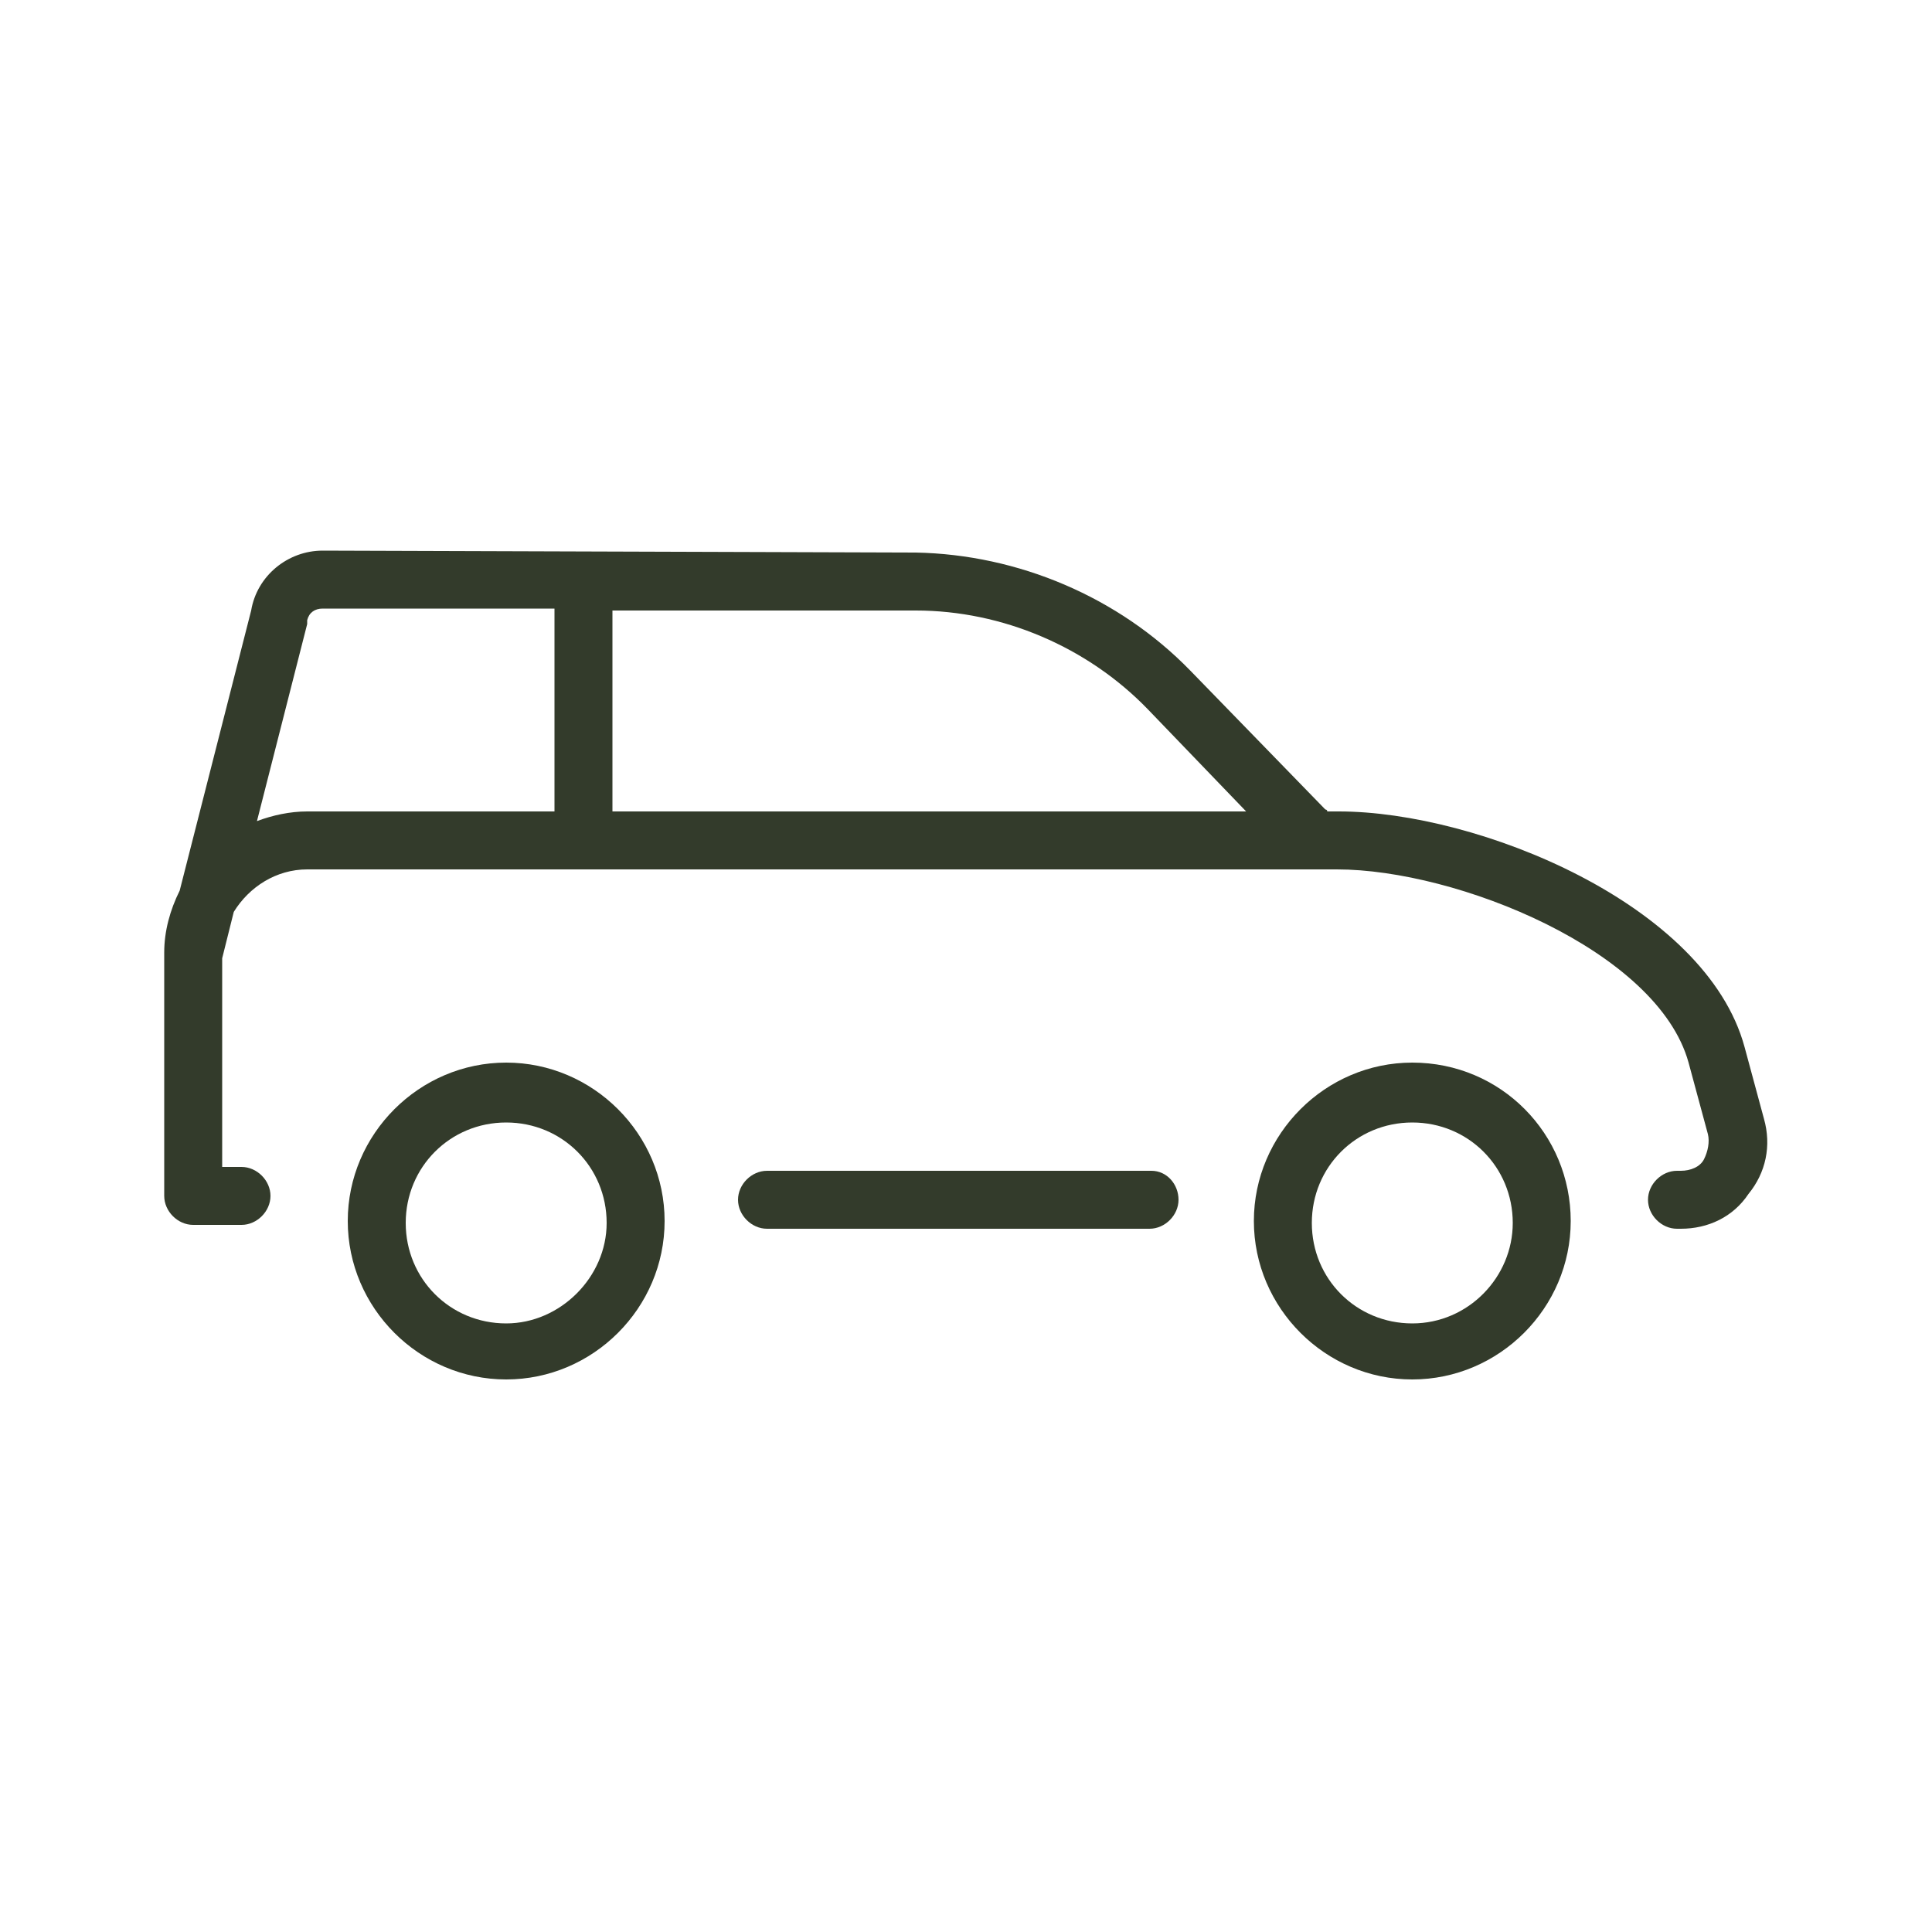
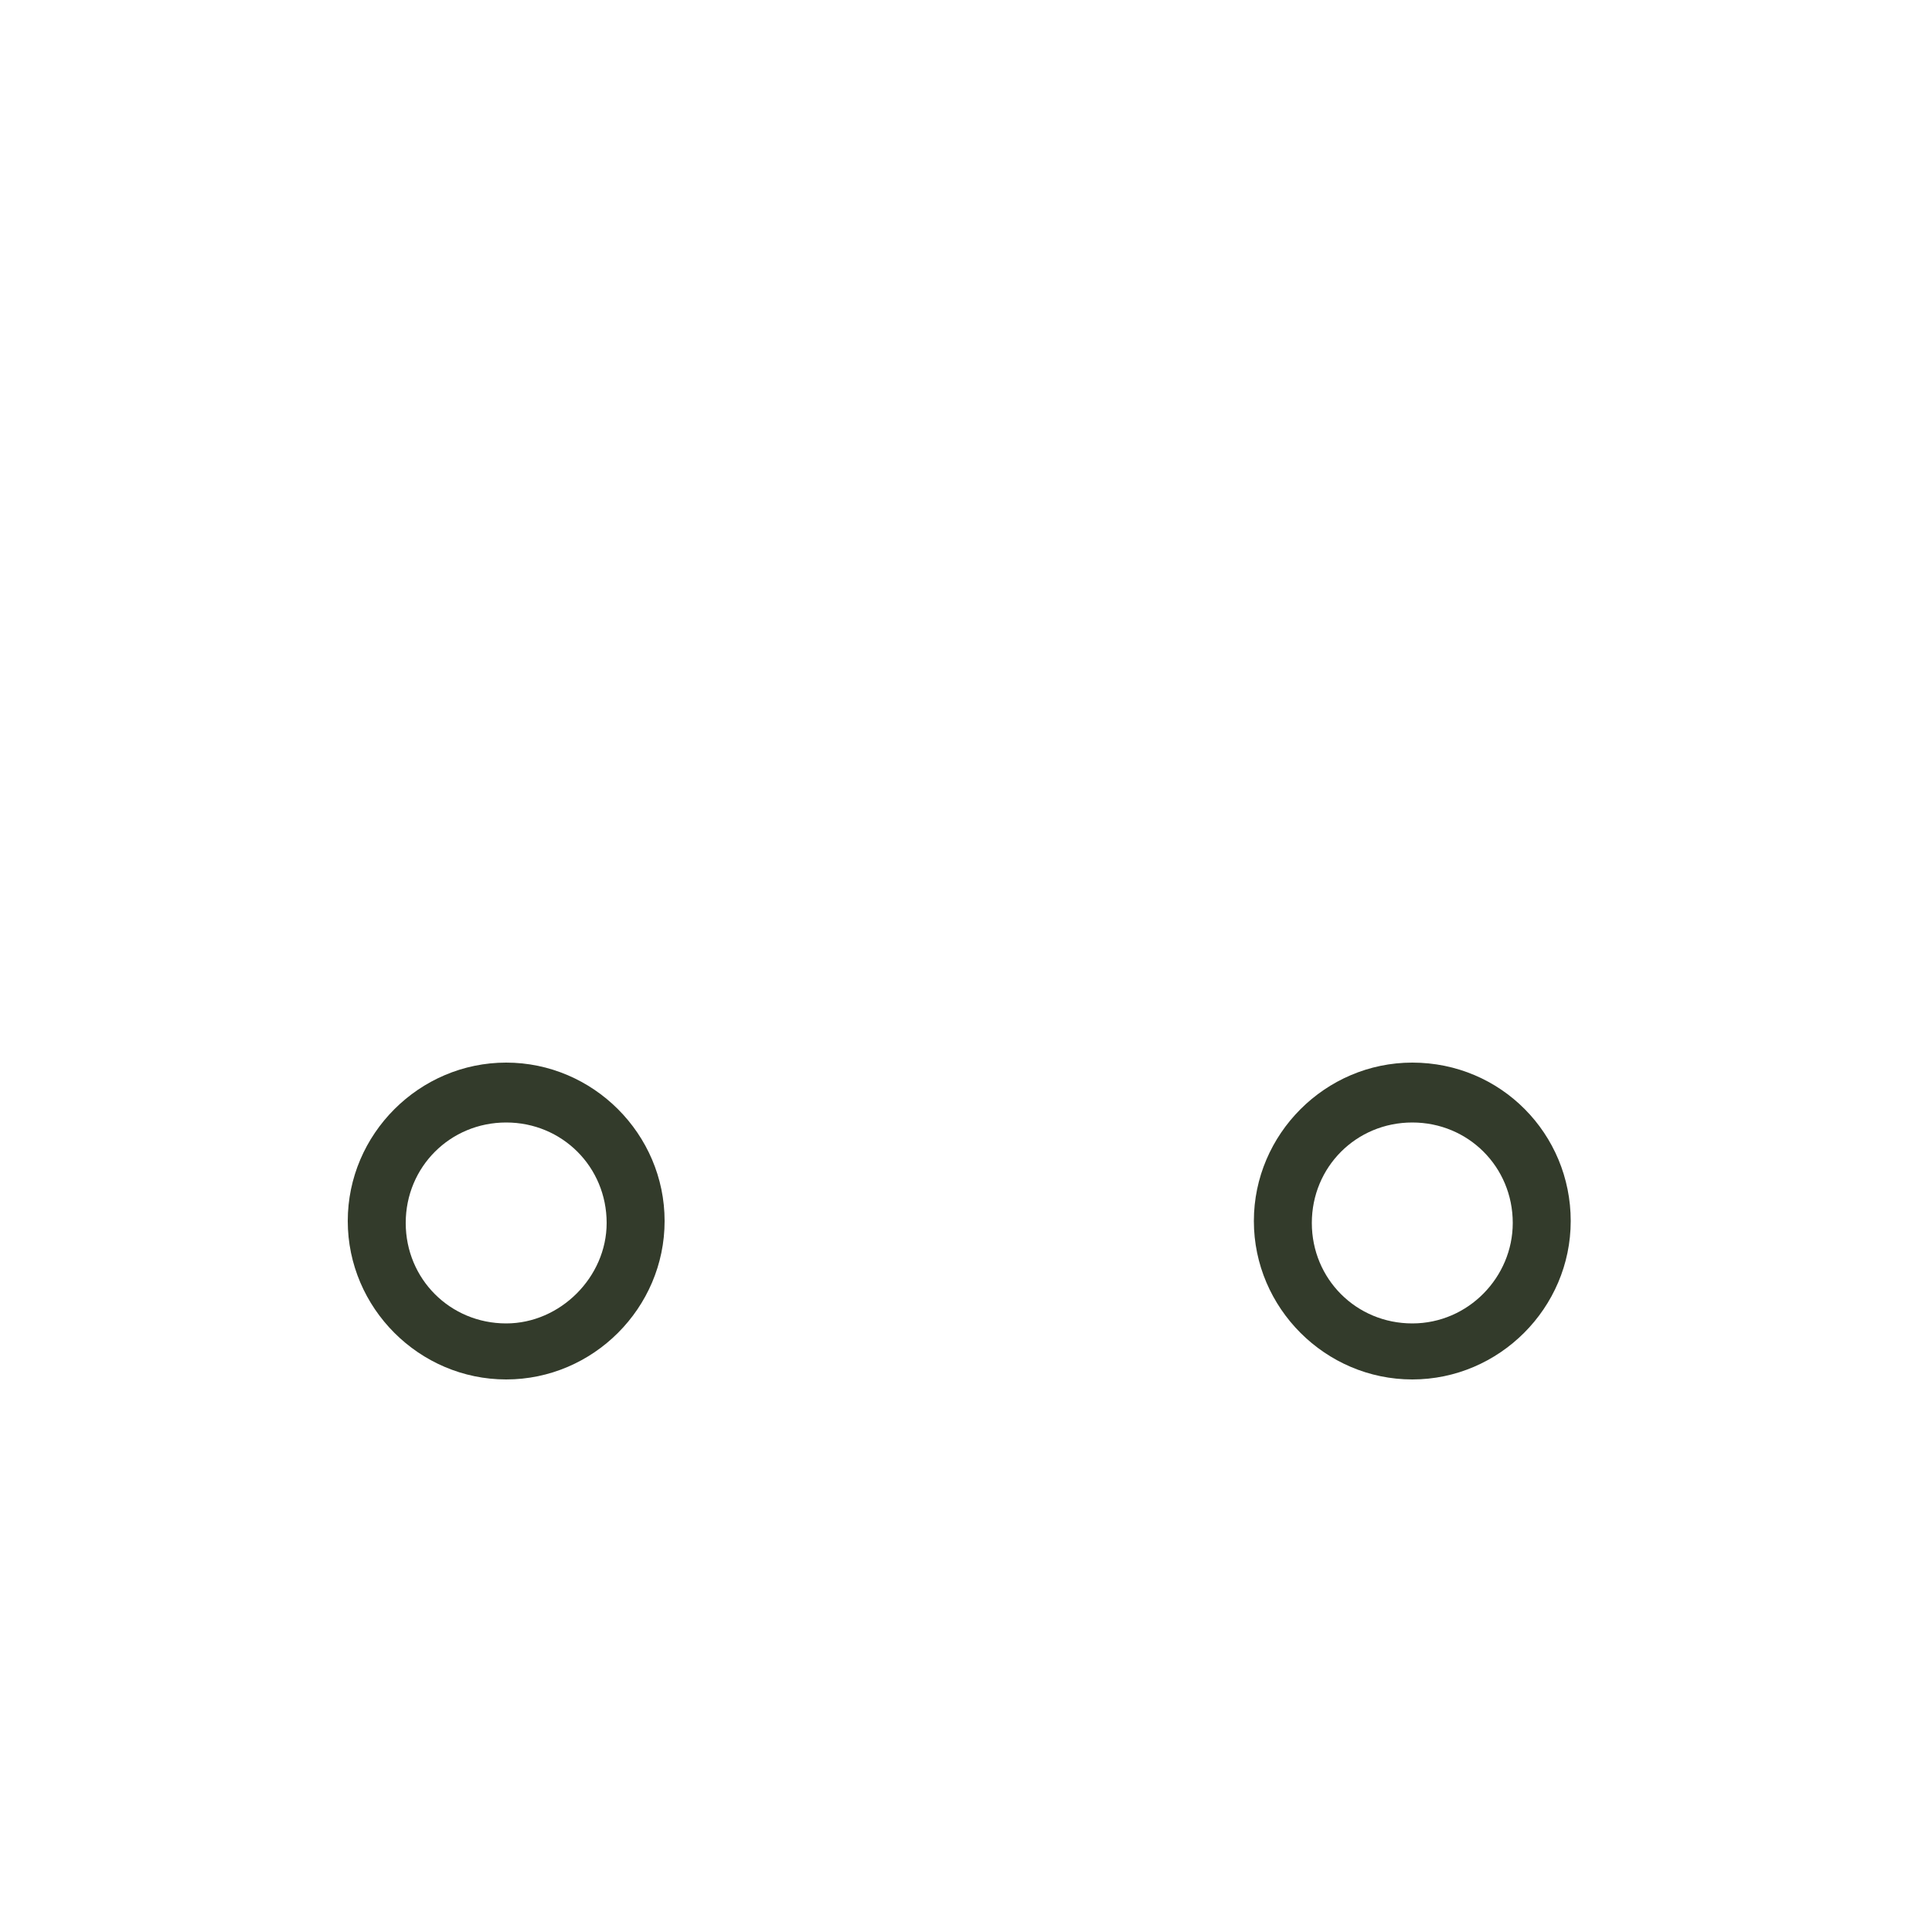
<svg xmlns="http://www.w3.org/2000/svg" width="73" height="73" viewBox="0 0 73 73" fill="none">
-   <path d="M43.508 44.238H28.981C28.397 44.238 27.886 44.749 27.886 45.333C27.886 45.917 28.397 46.428 28.981 46.428H43.435C44.019 46.428 44.53 45.917 44.53 45.333C44.53 44.749 44.092 44.238 43.508 44.238Z" fill="#333B2B" />
-   <path d="M66.649 42.267L65.919 39.566C64.459 34.164 55.845 30.66 50.589 30.66H50.151C50.151 30.66 50.151 30.587 50.078 30.587L44.968 25.331C42.267 22.557 38.471 20.951 34.602 20.878L12.191 20.805C10.877 20.805 9.709 21.754 9.49 23.068L6.789 33.653C6.424 34.383 6.205 35.186 6.205 35.989V45.187C6.205 45.771 6.716 46.282 7.3 46.282H9.125C9.709 46.282 10.22 45.771 10.22 45.187C10.22 44.603 9.709 44.092 9.125 44.092H8.395V36.208L8.833 34.456C9.417 33.507 10.439 32.85 11.607 32.85H50.516C55.042 32.85 62.634 35.916 63.802 40.15L64.532 42.851C64.605 43.143 64.532 43.508 64.386 43.8C64.24 44.092 63.875 44.238 63.51 44.238H63.364C62.78 44.238 62.269 44.749 62.269 45.333C62.269 45.917 62.78 46.428 63.364 46.428H63.51C64.532 46.428 65.481 45.99 66.065 45.114C66.722 44.311 66.941 43.289 66.649 42.267ZM43.362 26.791L47.085 30.66H23.141V23.068H34.602C37.887 23.068 41.099 24.455 43.362 26.791ZM9.709 31.025L11.607 23.579C11.607 23.579 11.607 23.506 11.607 23.433C11.68 23.141 11.899 22.995 12.191 22.995H20.951V30.66H11.607C10.95 30.66 10.293 30.806 9.709 31.025Z" fill="#333B2B" />
  <path d="M19.126 40.15C15.841 40.15 13.14 42.851 13.14 46.136C13.14 49.421 15.841 52.122 19.126 52.122C22.411 52.122 25.112 49.421 25.112 46.136C25.112 42.851 22.411 40.15 19.126 40.15ZM19.126 50.005C17.009 50.005 15.33 48.326 15.33 46.209C15.33 44.092 17.009 42.413 19.126 42.413C21.243 42.413 22.922 44.092 22.922 46.209C22.922 48.253 21.17 50.005 19.126 50.005Z" fill="#333B2B" />
  <path d="M53.363 40.15C50.078 40.15 47.377 42.851 47.377 46.136C47.377 49.421 50.078 52.122 53.363 52.122C56.648 52.122 59.349 49.421 59.349 46.136C59.349 42.851 56.721 40.15 53.363 40.15ZM53.363 50.005C51.246 50.005 49.567 48.326 49.567 46.209C49.567 44.092 51.246 42.413 53.363 42.413C55.48 42.413 57.159 44.092 57.159 46.209C57.159 48.253 55.48 50.005 53.363 50.005Z" fill="#333B2B" />
</svg>